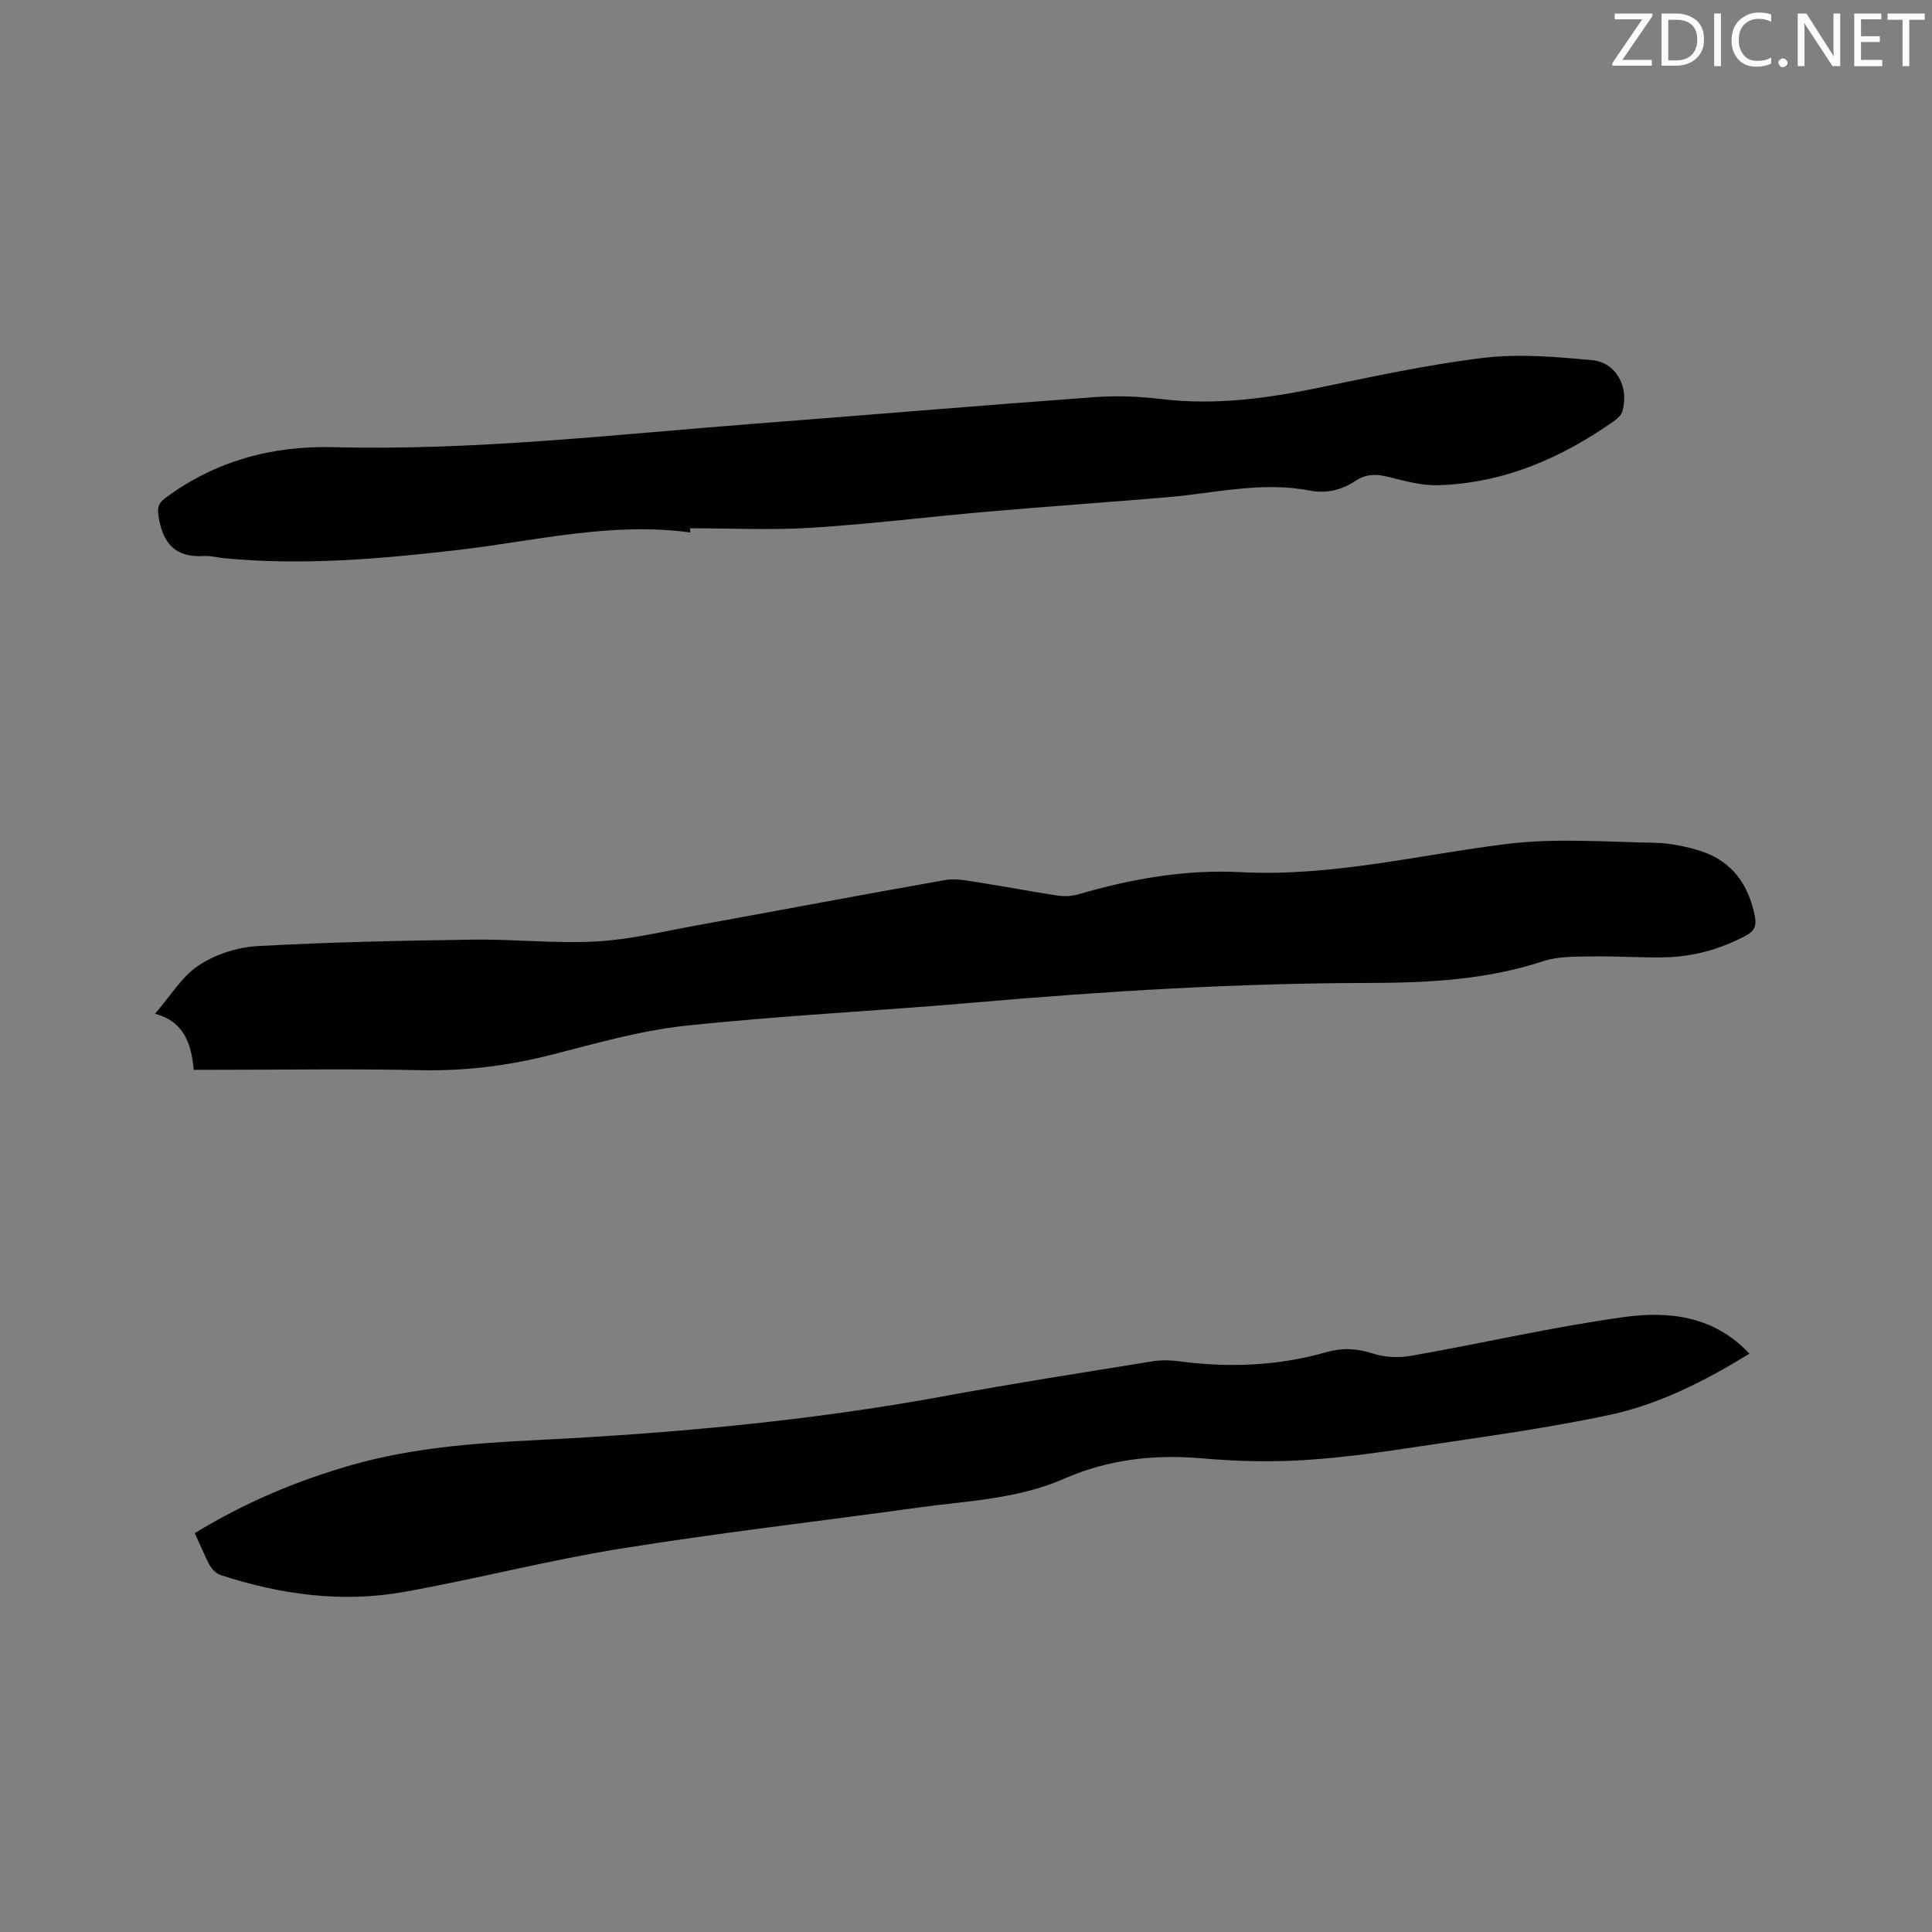
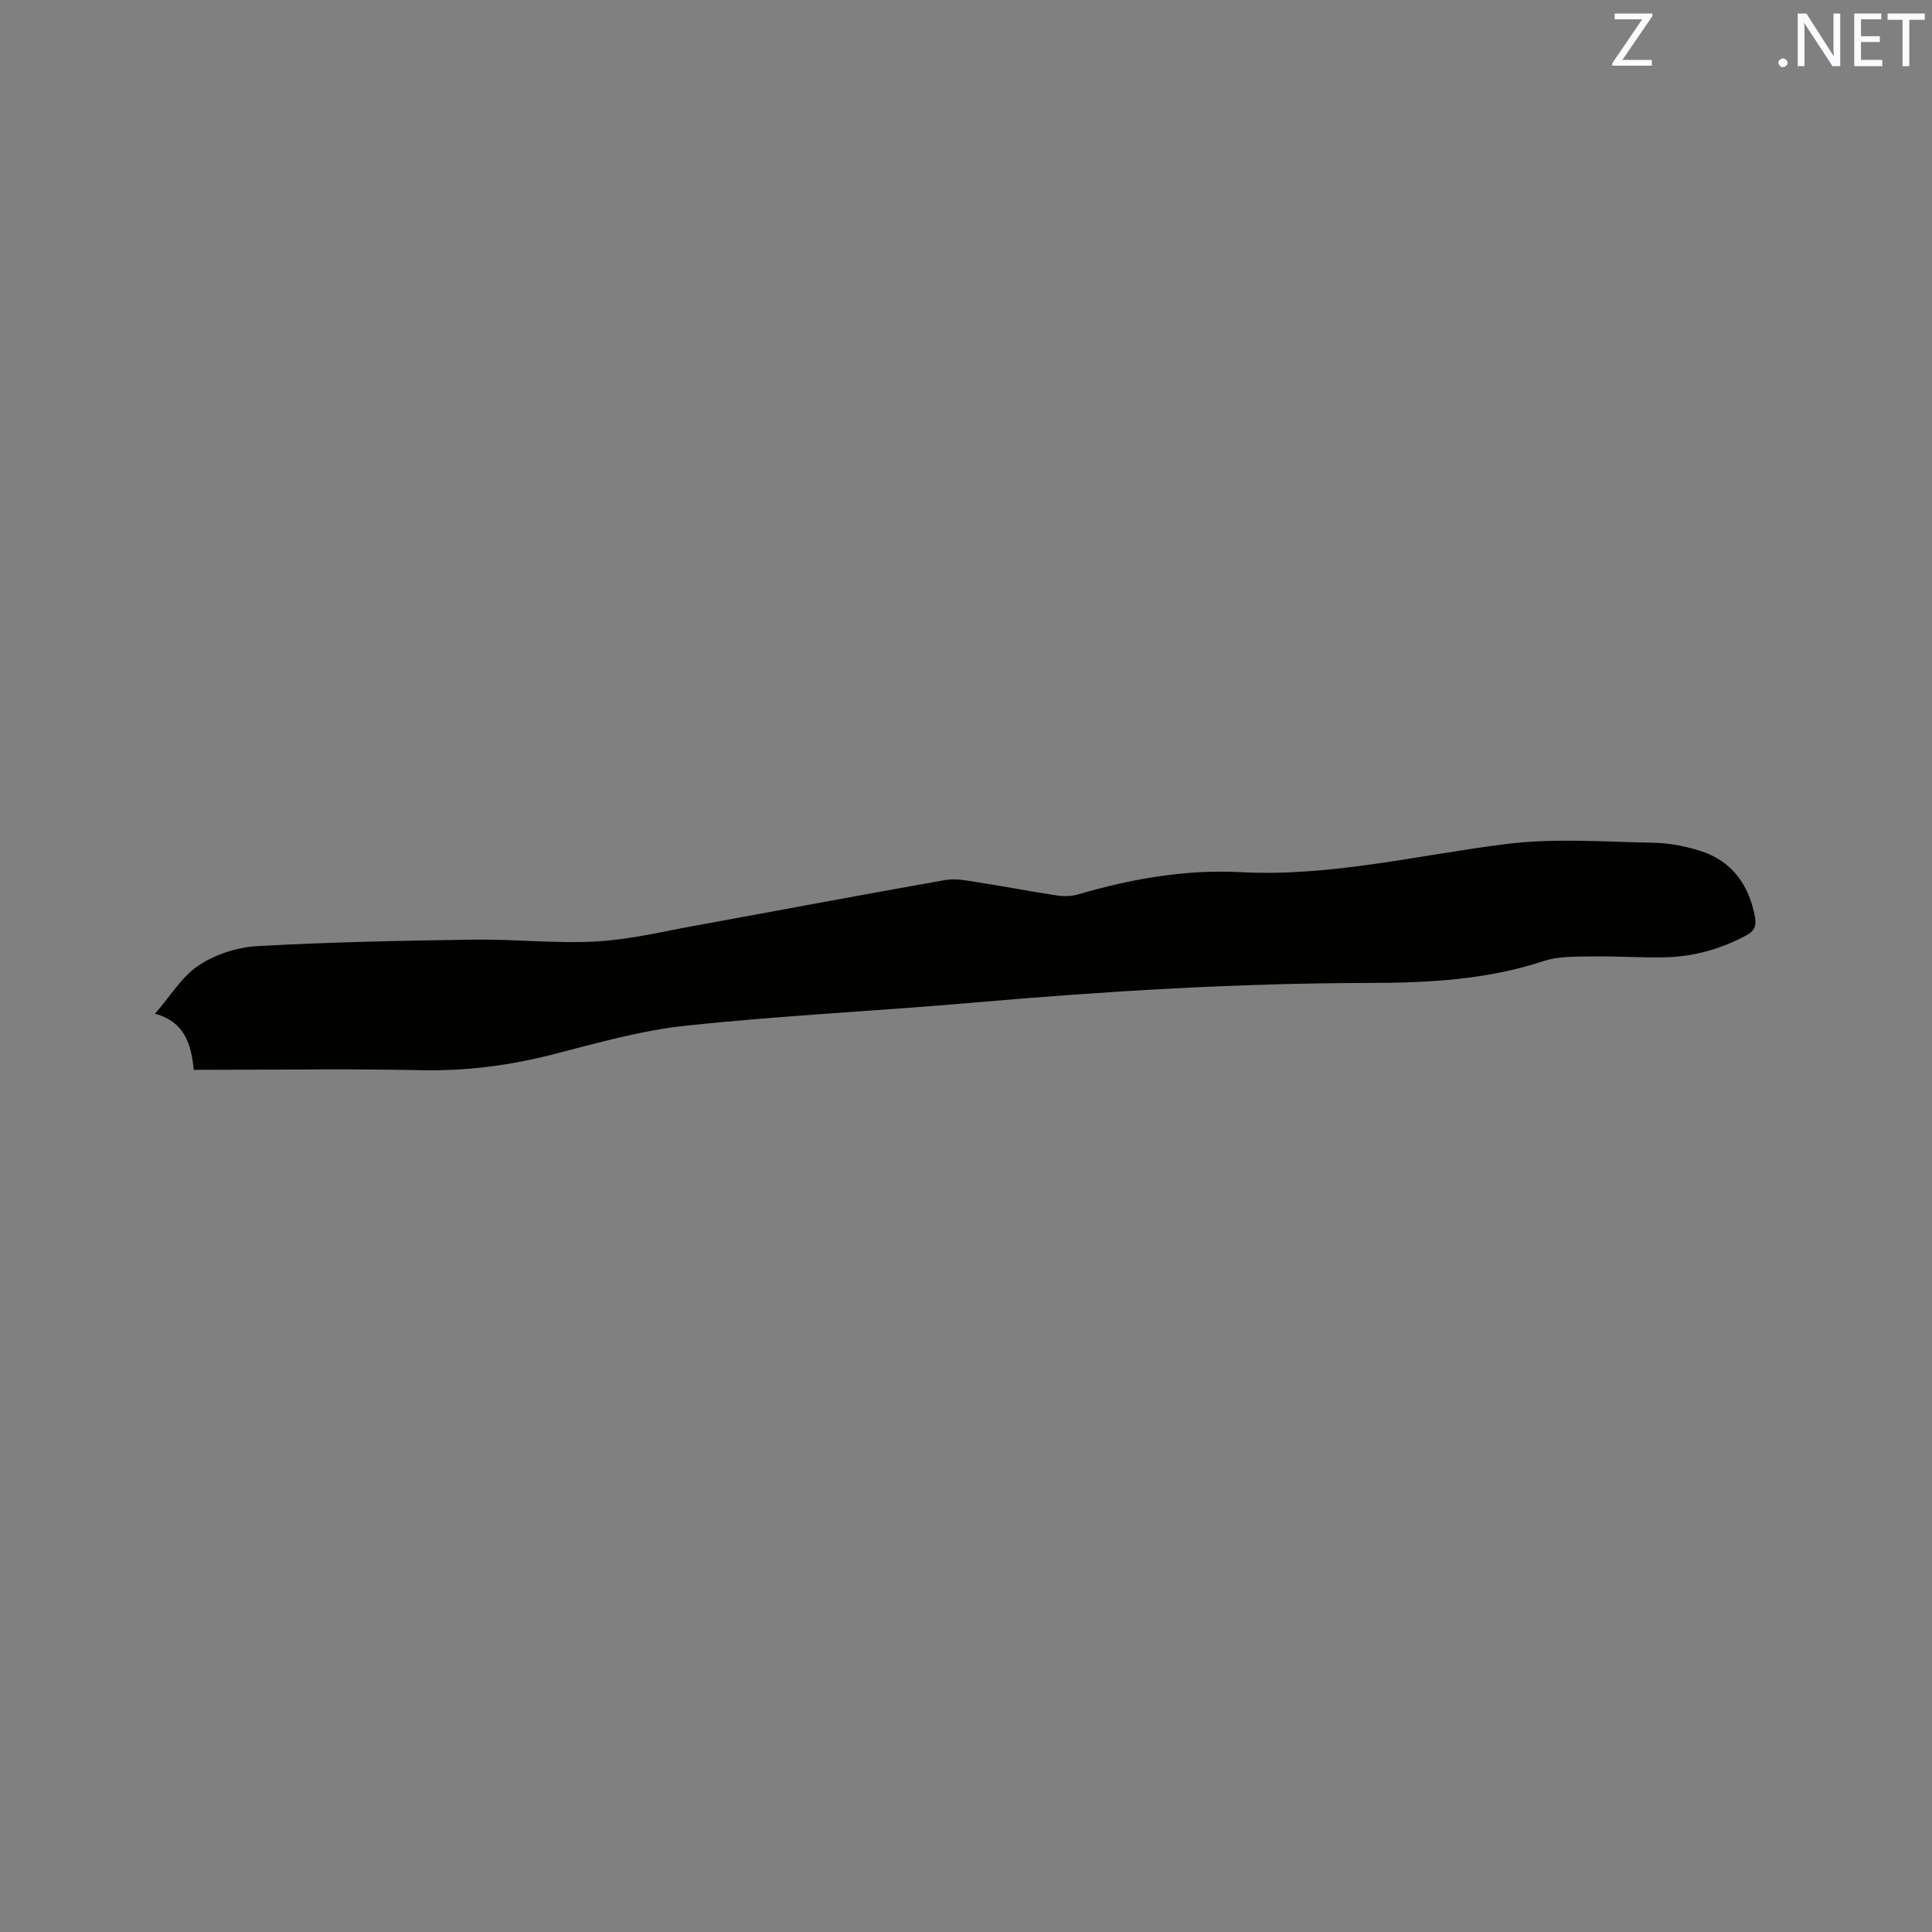
<svg xmlns="http://www.w3.org/2000/svg" enable-background="new 0 0 400 400" viewBox="0 0 400 400">
  <rect x="0" y="0" width="400" height="400" fill="#808080" stroke="none" />
  <path d="m40.11 221.5c-.5-5.31-1.92-9.98-8.02-11.62 3.25-3.72 5.59-7.73 9.07-10.02 3.45-2.28 7.99-3.75 12.14-3.98 14.9-.83 29.84-1.13 44.76-1.34 8.47-.12 16.98.85 25.42.38 6.93-.38 13.8-2.07 20.66-3.31 17.19-3.12 34.36-6.38 51.57-9.41 2.1-.37 4.4.1 6.57.44 5.55.86 11.06 1.93 16.61 2.77 1.42.21 3 .16 4.37-.25 10.96-3.21 22.19-5.18 33.56-4.59 18.77.99 36.81-3.57 55.16-5.84 9.99-1.24 20.26-.43 30.4-.25 3.23.06 6.56.71 9.65 1.69 6.58 2.1 10.07 7.02 11.32 13.69.33 1.78-.09 2.89-1.82 3.81-5.34 2.87-11.01 4.43-17.03 4.54-4.98.09-9.96-.28-14.94-.19-3.34.06-6.88-.06-9.98.96-11.87 3.92-24.03 4.51-36.37 4.53-27.14.05-54.21 1.69-81.25 4.04-19.95 1.74-39.98 2.69-59.88 4.8-9.31.98-18.48 3.61-27.59 5.95-9 2.31-18 3.47-27.31 3.27-14.31-.31-28.63-.08-42.95-.08-1.29.01-2.55.01-4.12.01z" fill="#010100" />
-   <path d="m40.33 317.42c10.27-6.28 21.12-10.88 32.58-14.13 12.33-3.5 24.98-4.48 37.7-5.11 28.48-1.41 56.83-3.96 84.92-9.13 14.37-2.65 28.81-4.89 43.24-7.23 1.75-.28 3.61-.21 5.38.02 10.3 1.37 20.47.97 30.5-1.9 3.24-.93 6.31-.78 9.6.3 2.45.8 5.39.91 7.95.46 14.7-2.59 29.28-5.98 44.05-8.02 9.26-1.28 18.64-.25 25.95 7.59-9.24 5.67-18.73 10.51-29.11 12.71-12.82 2.72-25.85 4.48-38.82 6.43-8.06 1.21-16.17 2.39-24.29 2.89-6.95.43-13.99.26-20.93-.35-10-.88-19.54.16-28.78 4.22-9.67 4.25-20.17 4.56-30.42 5.99-20.46 2.84-40.99 5.19-61.37 8.47-15.04 2.42-29.84 6.28-44.84 8.96-12.85 2.3-25.54.56-37.91-3.47-.8-.26-1.6-.98-2.08-1.7-.75-1.14-1.25-2.45-1.83-3.69-.49-1.04-.95-2.09-1.49-3.31z" fill="#010100" />
-   <path d="m142.91 110.24c-16.3-2.24-32.07 1.76-48.03 3.62-16.12 1.87-32.27 3.27-48.51 1.71-1.37-.13-2.75-.54-4.1-.45-6.01.39-8.64-2.69-9.46-8.33-.26-1.79.02-2.63 1.38-3.65 10.38-7.74 22.21-10.89 34.92-10.56 29.33.76 58.4-2.66 87.54-4.89 23.34-1.79 46.67-3.77 70.02-5.47 4.62-.34 9.35-.13 13.97.42 10.78 1.27 21.29-.09 31.82-2.25 11.51-2.36 23.03-4.9 34.68-6.3 7.38-.89 15.02-.21 22.48.48 5.02.46 7.73 5.63 6.27 10.58-.23.79-1.04 1.54-1.76 2.05-10.96 7.7-22.9 12.88-36.46 13.26-3.41.1-6.9-.91-10.28-1.74-2.41-.59-4.53-.63-6.65.78-2.92 1.94-6.1 2.75-9.64 2.06-9.9-1.92-19.6.55-29.38 1.38-12.45 1.06-24.92 1.92-37.37 3-12.13 1.06-24.24 2.57-36.39 3.33-8.33.52-16.72.1-25.09.1.01.3.02.58.04.87z" fill="#010100" />
+   <path d="m142.91 110.24z" fill="#010100" />
  <g fill="#fbfafc">
    <path d="m342.2 3.2-6.3 9.2h6.1v1.2h-8.2v-.5l6.2-9.1h-5.7v-1.2h7.8v.4z" />
-     <path d="m344 13.7v-10.9h3.1c1.6 0 3 .5 4.1 1.4 1.1 1 1.6 2.2 1.6 3.9s-.5 3-1.6 4-2.5 1.5-4.2 1.5h-3zm1.4-9.6v8.4h1.6c1.4 0 2.5-.4 3.2-1.1.8-.8 1.2-1.8 1.2-3.2s-.4-2.4-1.2-3.1-1.8-1-3.1-1z" />
-     <path d="m356.3 2.8v10.9h-1.4v-10.9z" />
-     <path d="m366.6 13.2c-.8.4-1.8.6-3 .6-1.6 0-2.8-.5-3.7-1.5s-1.4-2.3-1.4-3.9c0-1.7.5-3.2 1.6-4.2s2.4-1.6 4-1.6c1 0 1.9.1 2.6.4v1.5c-.8-.4-1.6-.6-2.6-.6-1.2 0-2.2.4-3 1.2s-1.1 1.9-1.1 3.3c0 1.3.4 2.3 1.1 3.1s1.6 1.1 2.8 1.1c1.1 0 2-.2 2.8-.7v1.3z" />
    <path d="m368.2 13c0-.3.1-.5.3-.6.2-.2.4-.3.6-.3.3 0 .5.1.7.3s.3.4.3.6-.1.5-.3.6c-.2.2-.4.3-.7.3s-.5-.1-.6-.3c-.2-.2-.3-.4-.3-.6z" />
    <path d="m381.1 13.7h-1.7l-5.5-8.4c-.2-.2-.3-.5-.4-.7 0 .2.1.8.1 1.5v7.6h-1.4v-10.9h1.8l5.3 8.3c.3.4.4.6.4.8 0-.3-.1-.8-.1-1.6v-7.5h1.4v10.9z" />
    <path d="m389.7 13.7h-5.8v-10.9h5.6v1.2h-4.2v3.5h3.9v1.2h-3.9v3.7h4.4z" />
    <path d="m398.4 4.1h-3.1v9.6h-1.4v-9.6h-3.1v-1.3h7.7v1.3z" />
  </g>
</svg>